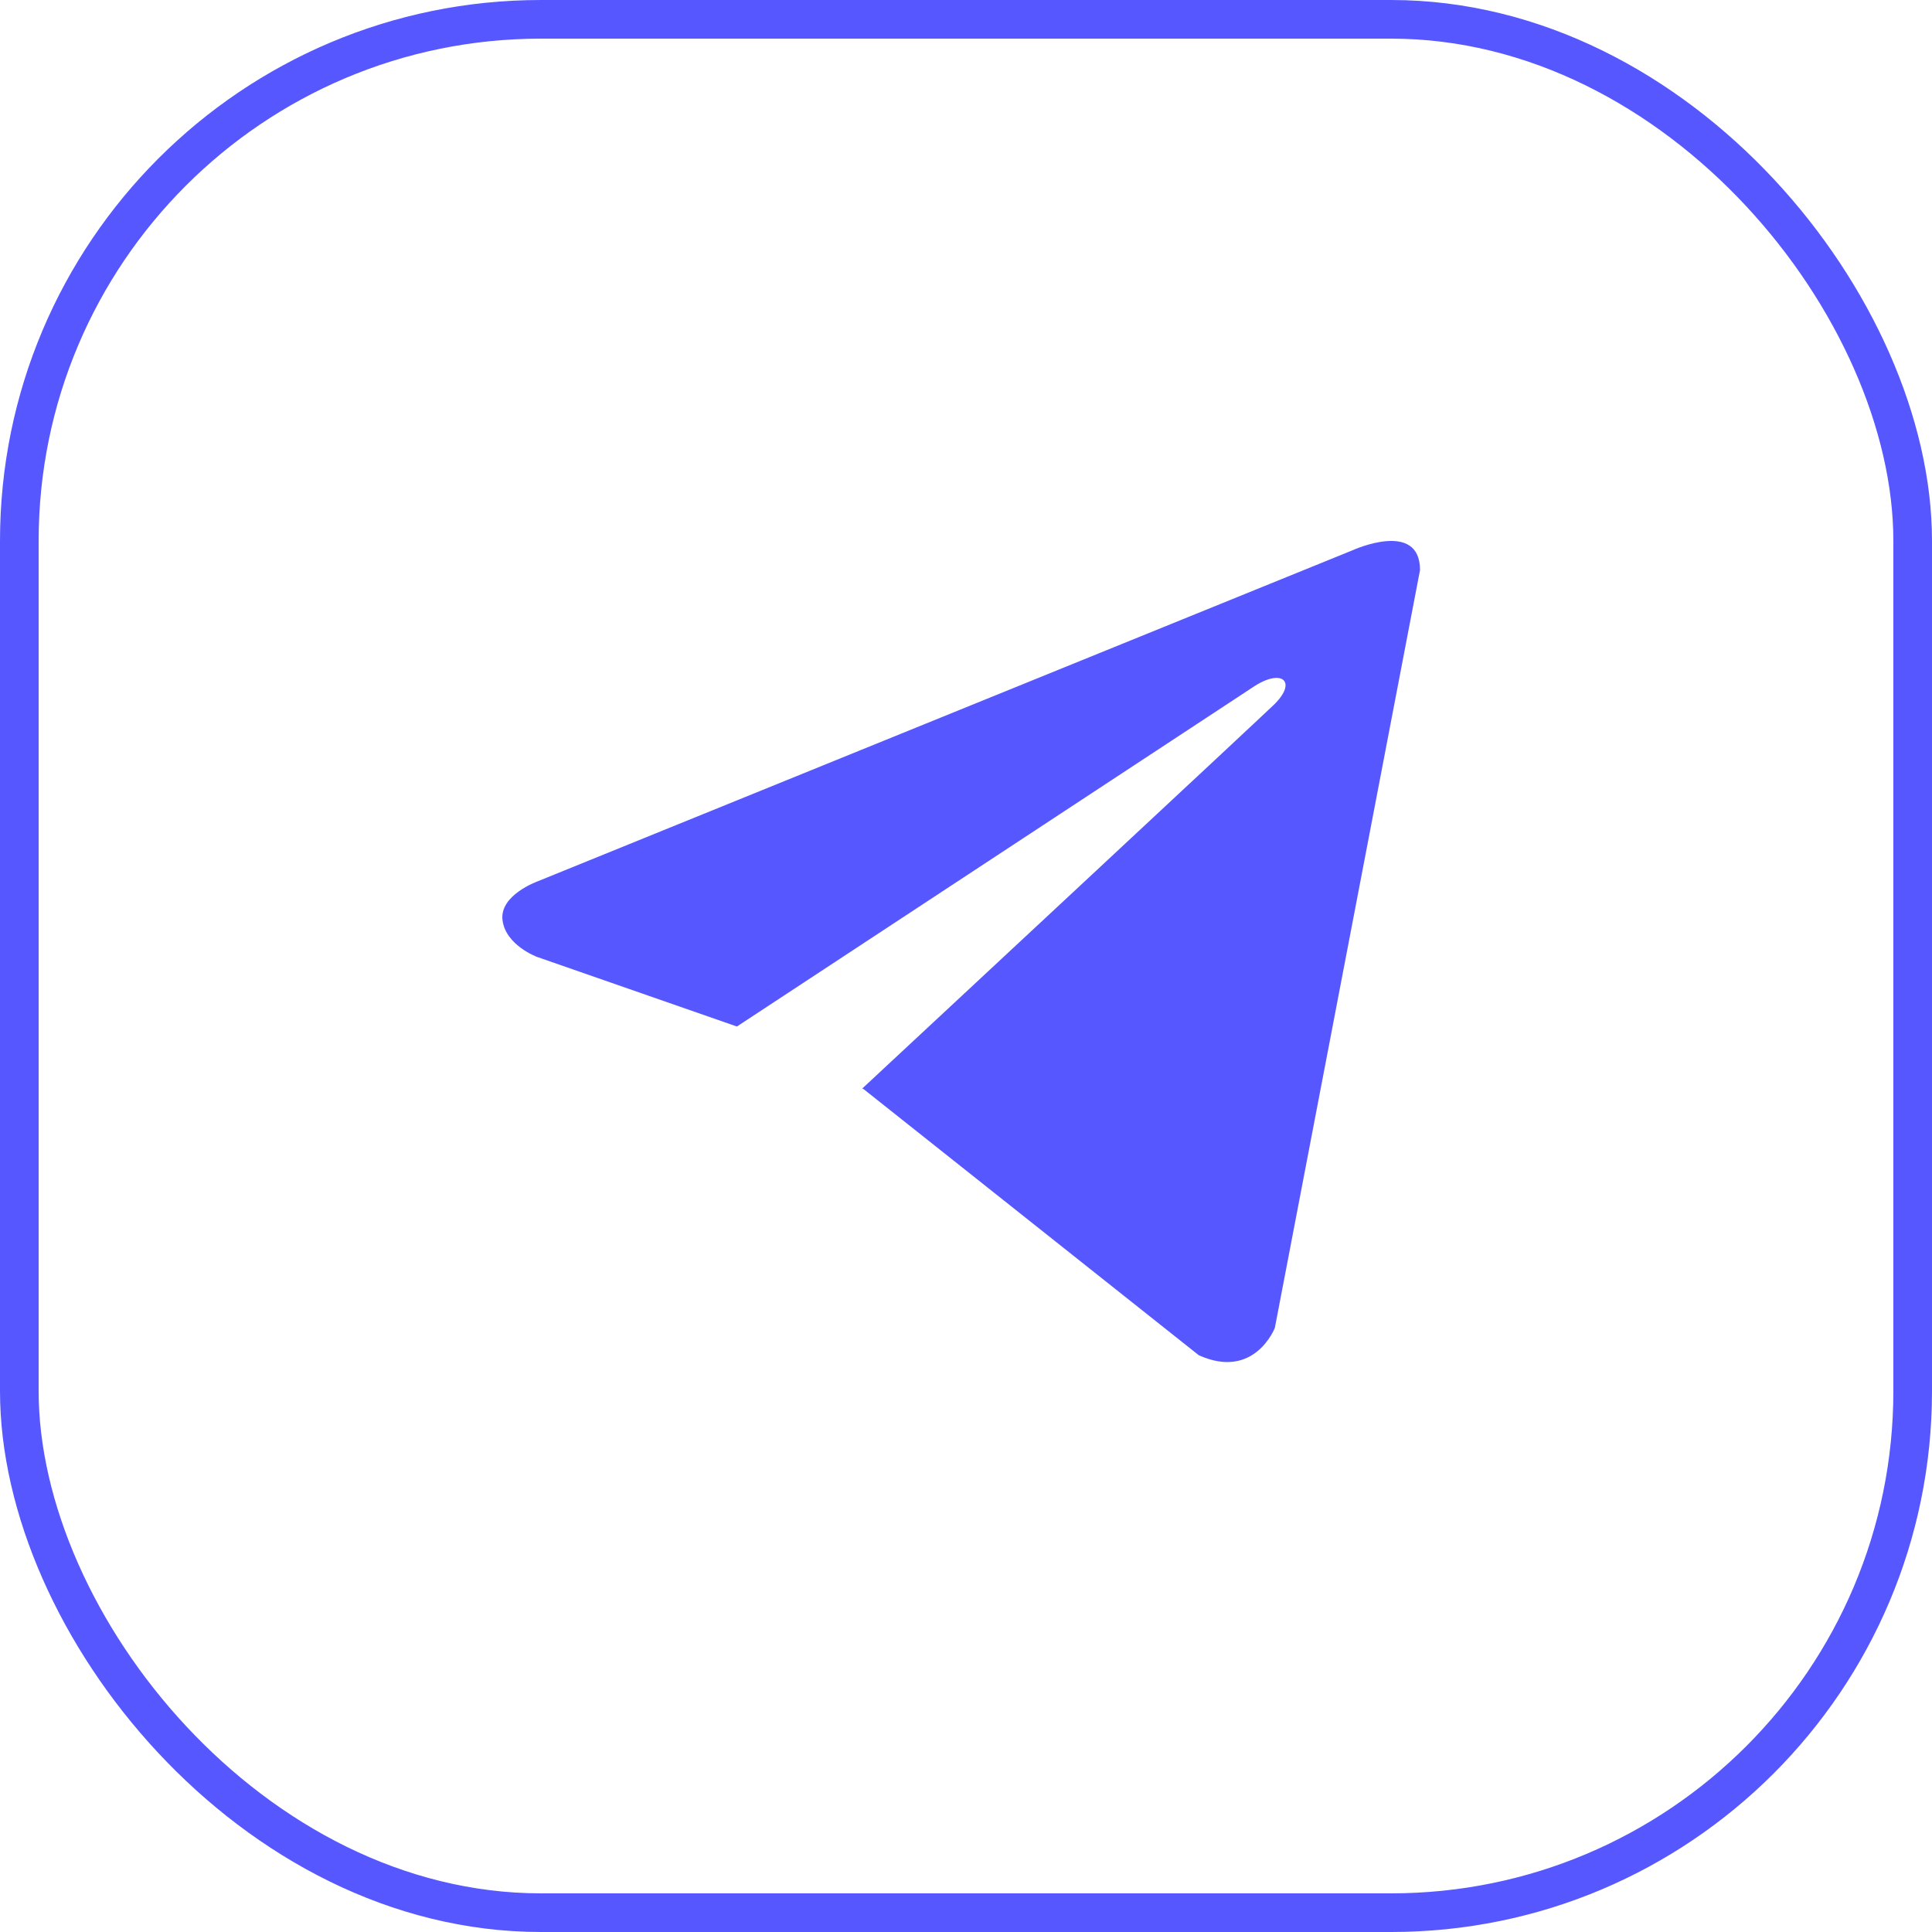
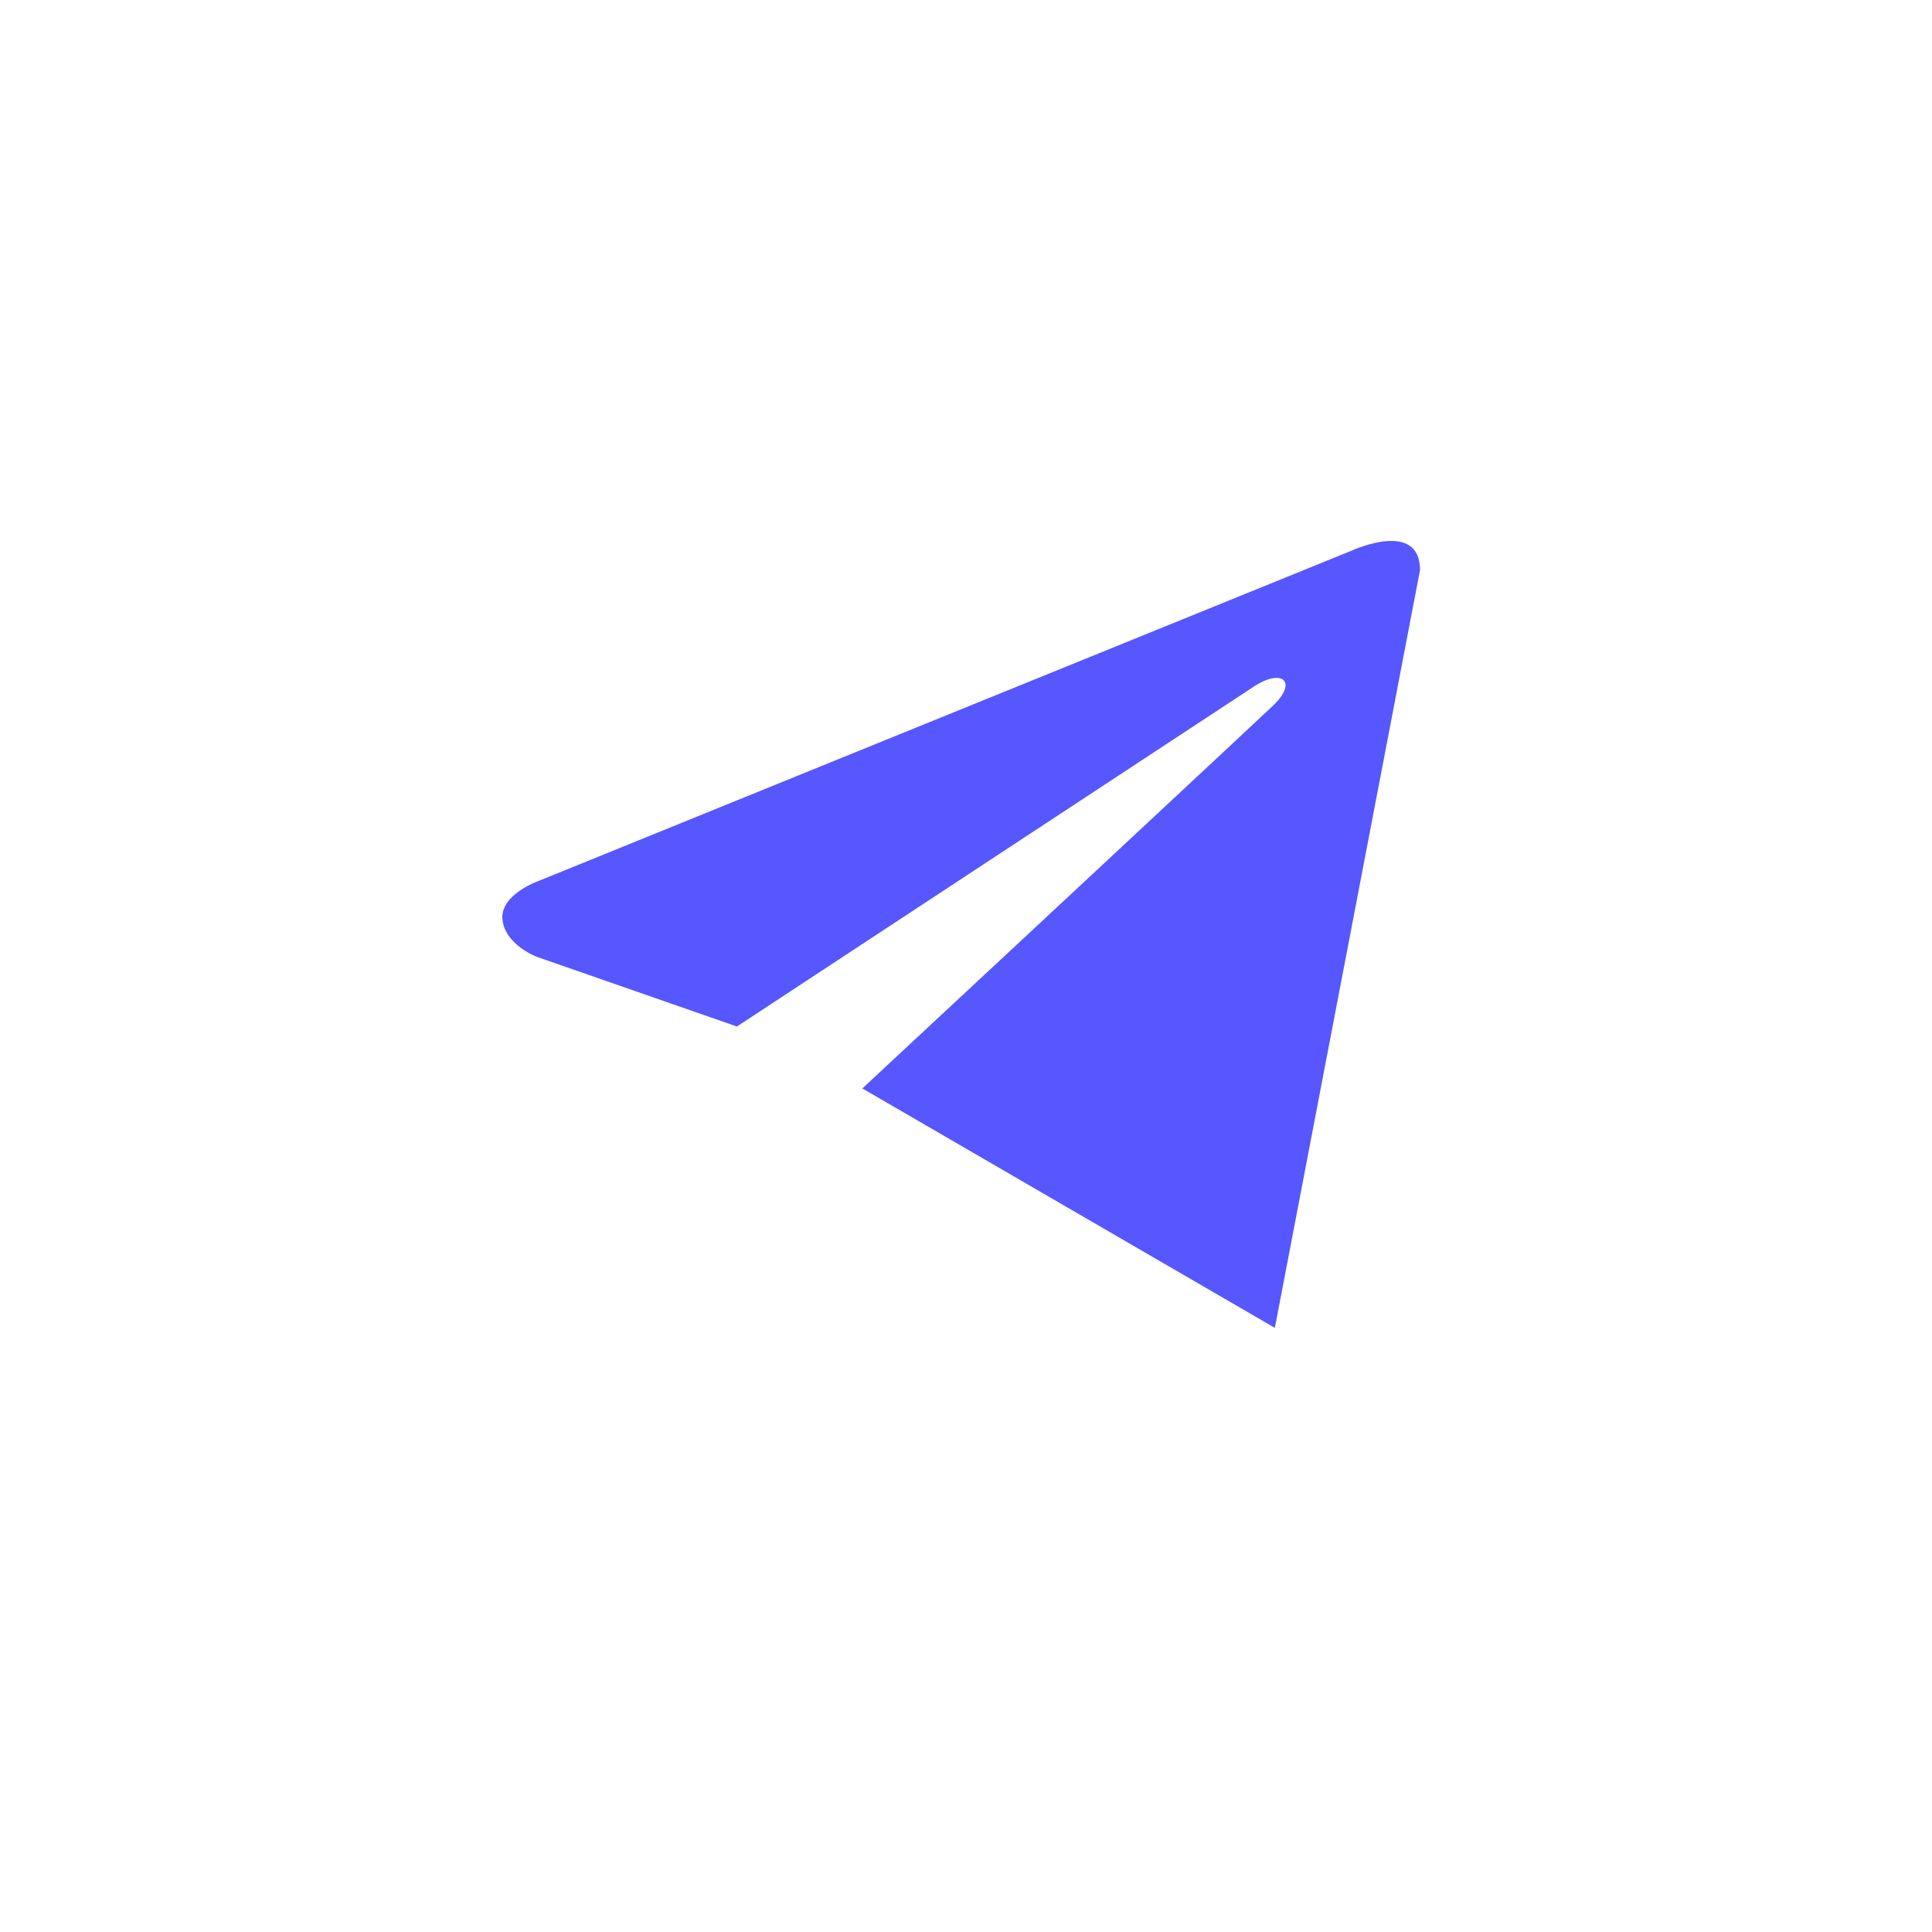
<svg xmlns="http://www.w3.org/2000/svg" width="50" height="50" viewBox="0 0 50 50" fill="none">
-   <rect x="0.5" y="0.5" width="49" height="49" rx="13.5" stroke="#5657FF" />
-   <path d="M36.75 14.753L32.993 34.365C32.993 34.365 32.468 35.725 31.024 35.073L22.356 28.191L22.316 28.17C23.486 27.082 32.566 18.628 32.962 18.245C33.577 17.652 33.195 17.298 32.482 17.747L19.071 26.566L13.897 24.764C13.897 24.764 13.083 24.463 13.005 23.811C12.925 23.158 13.924 22.805 13.924 22.805L35.016 14.236C35.016 14.236 36.75 13.447 36.75 14.753V14.753Z" fill="#5657FF" />
+   <path d="M36.75 14.753L32.993 34.365L22.356 28.191L22.316 28.17C23.486 27.082 32.566 18.628 32.962 18.245C33.577 17.652 33.195 17.298 32.482 17.747L19.071 26.566L13.897 24.764C13.897 24.764 13.083 24.463 13.005 23.811C12.925 23.158 13.924 22.805 13.924 22.805L35.016 14.236C35.016 14.236 36.75 13.447 36.75 14.753V14.753Z" fill="#5657FF" />
</svg>